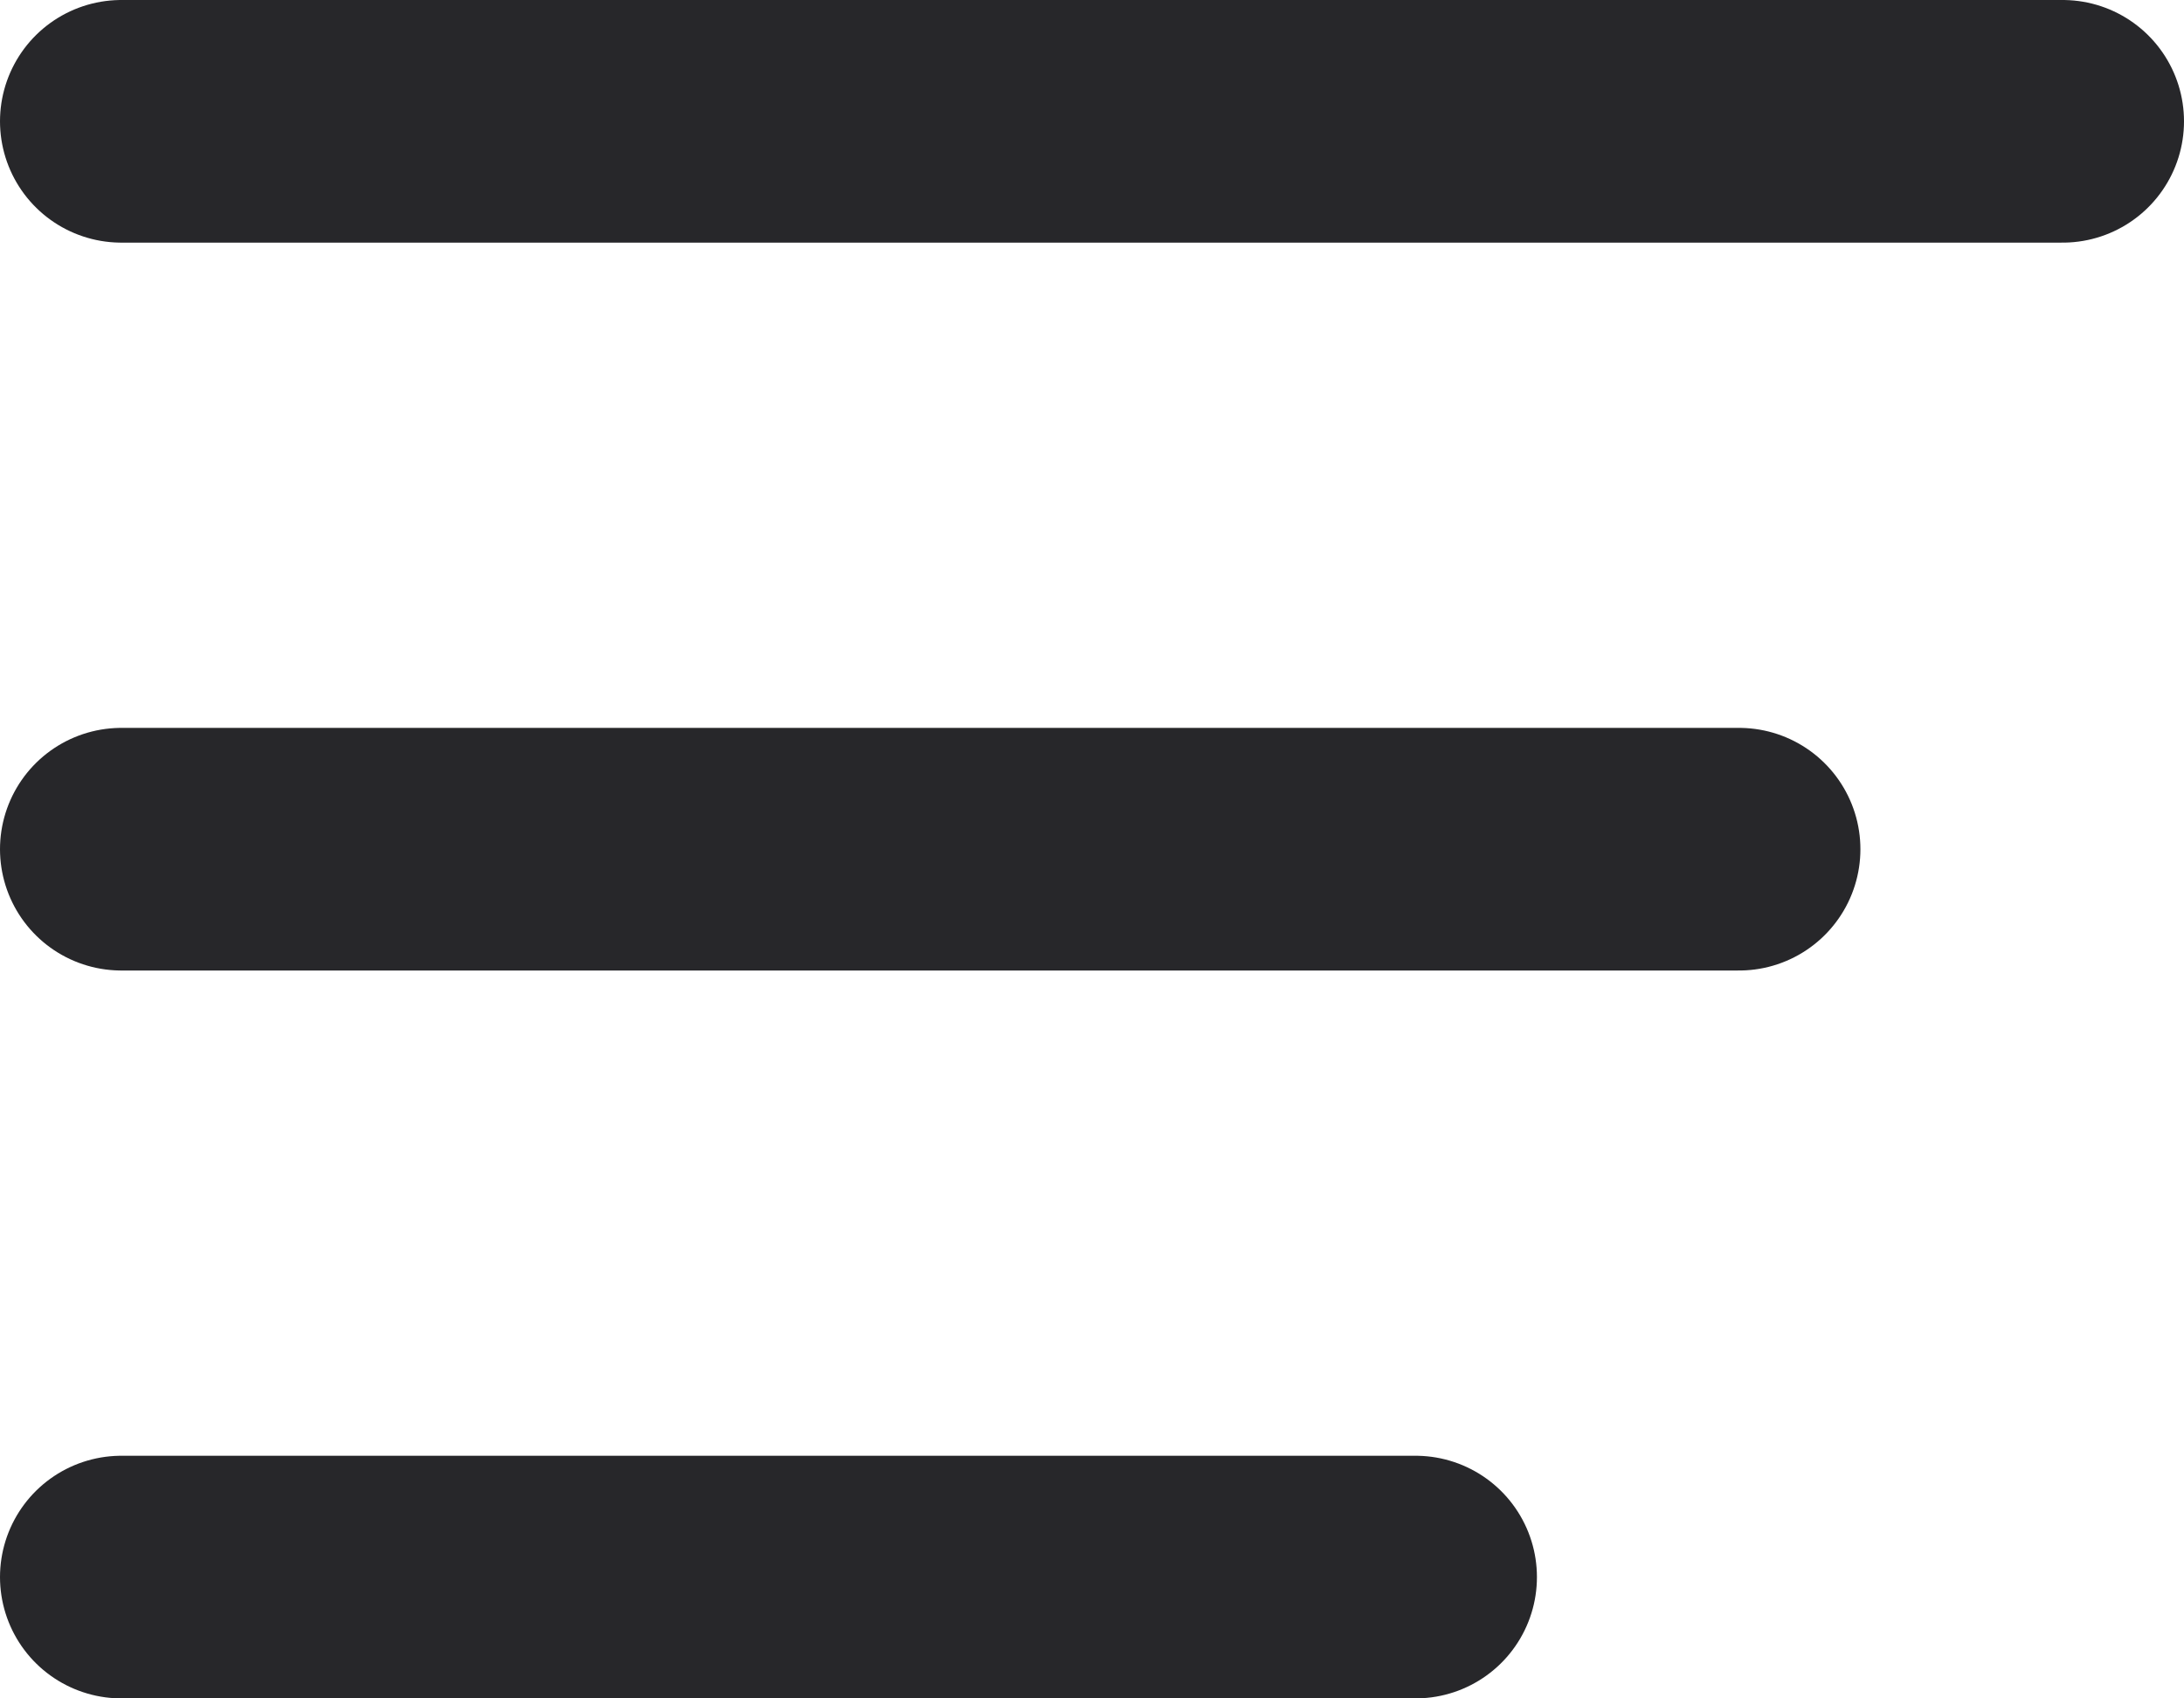
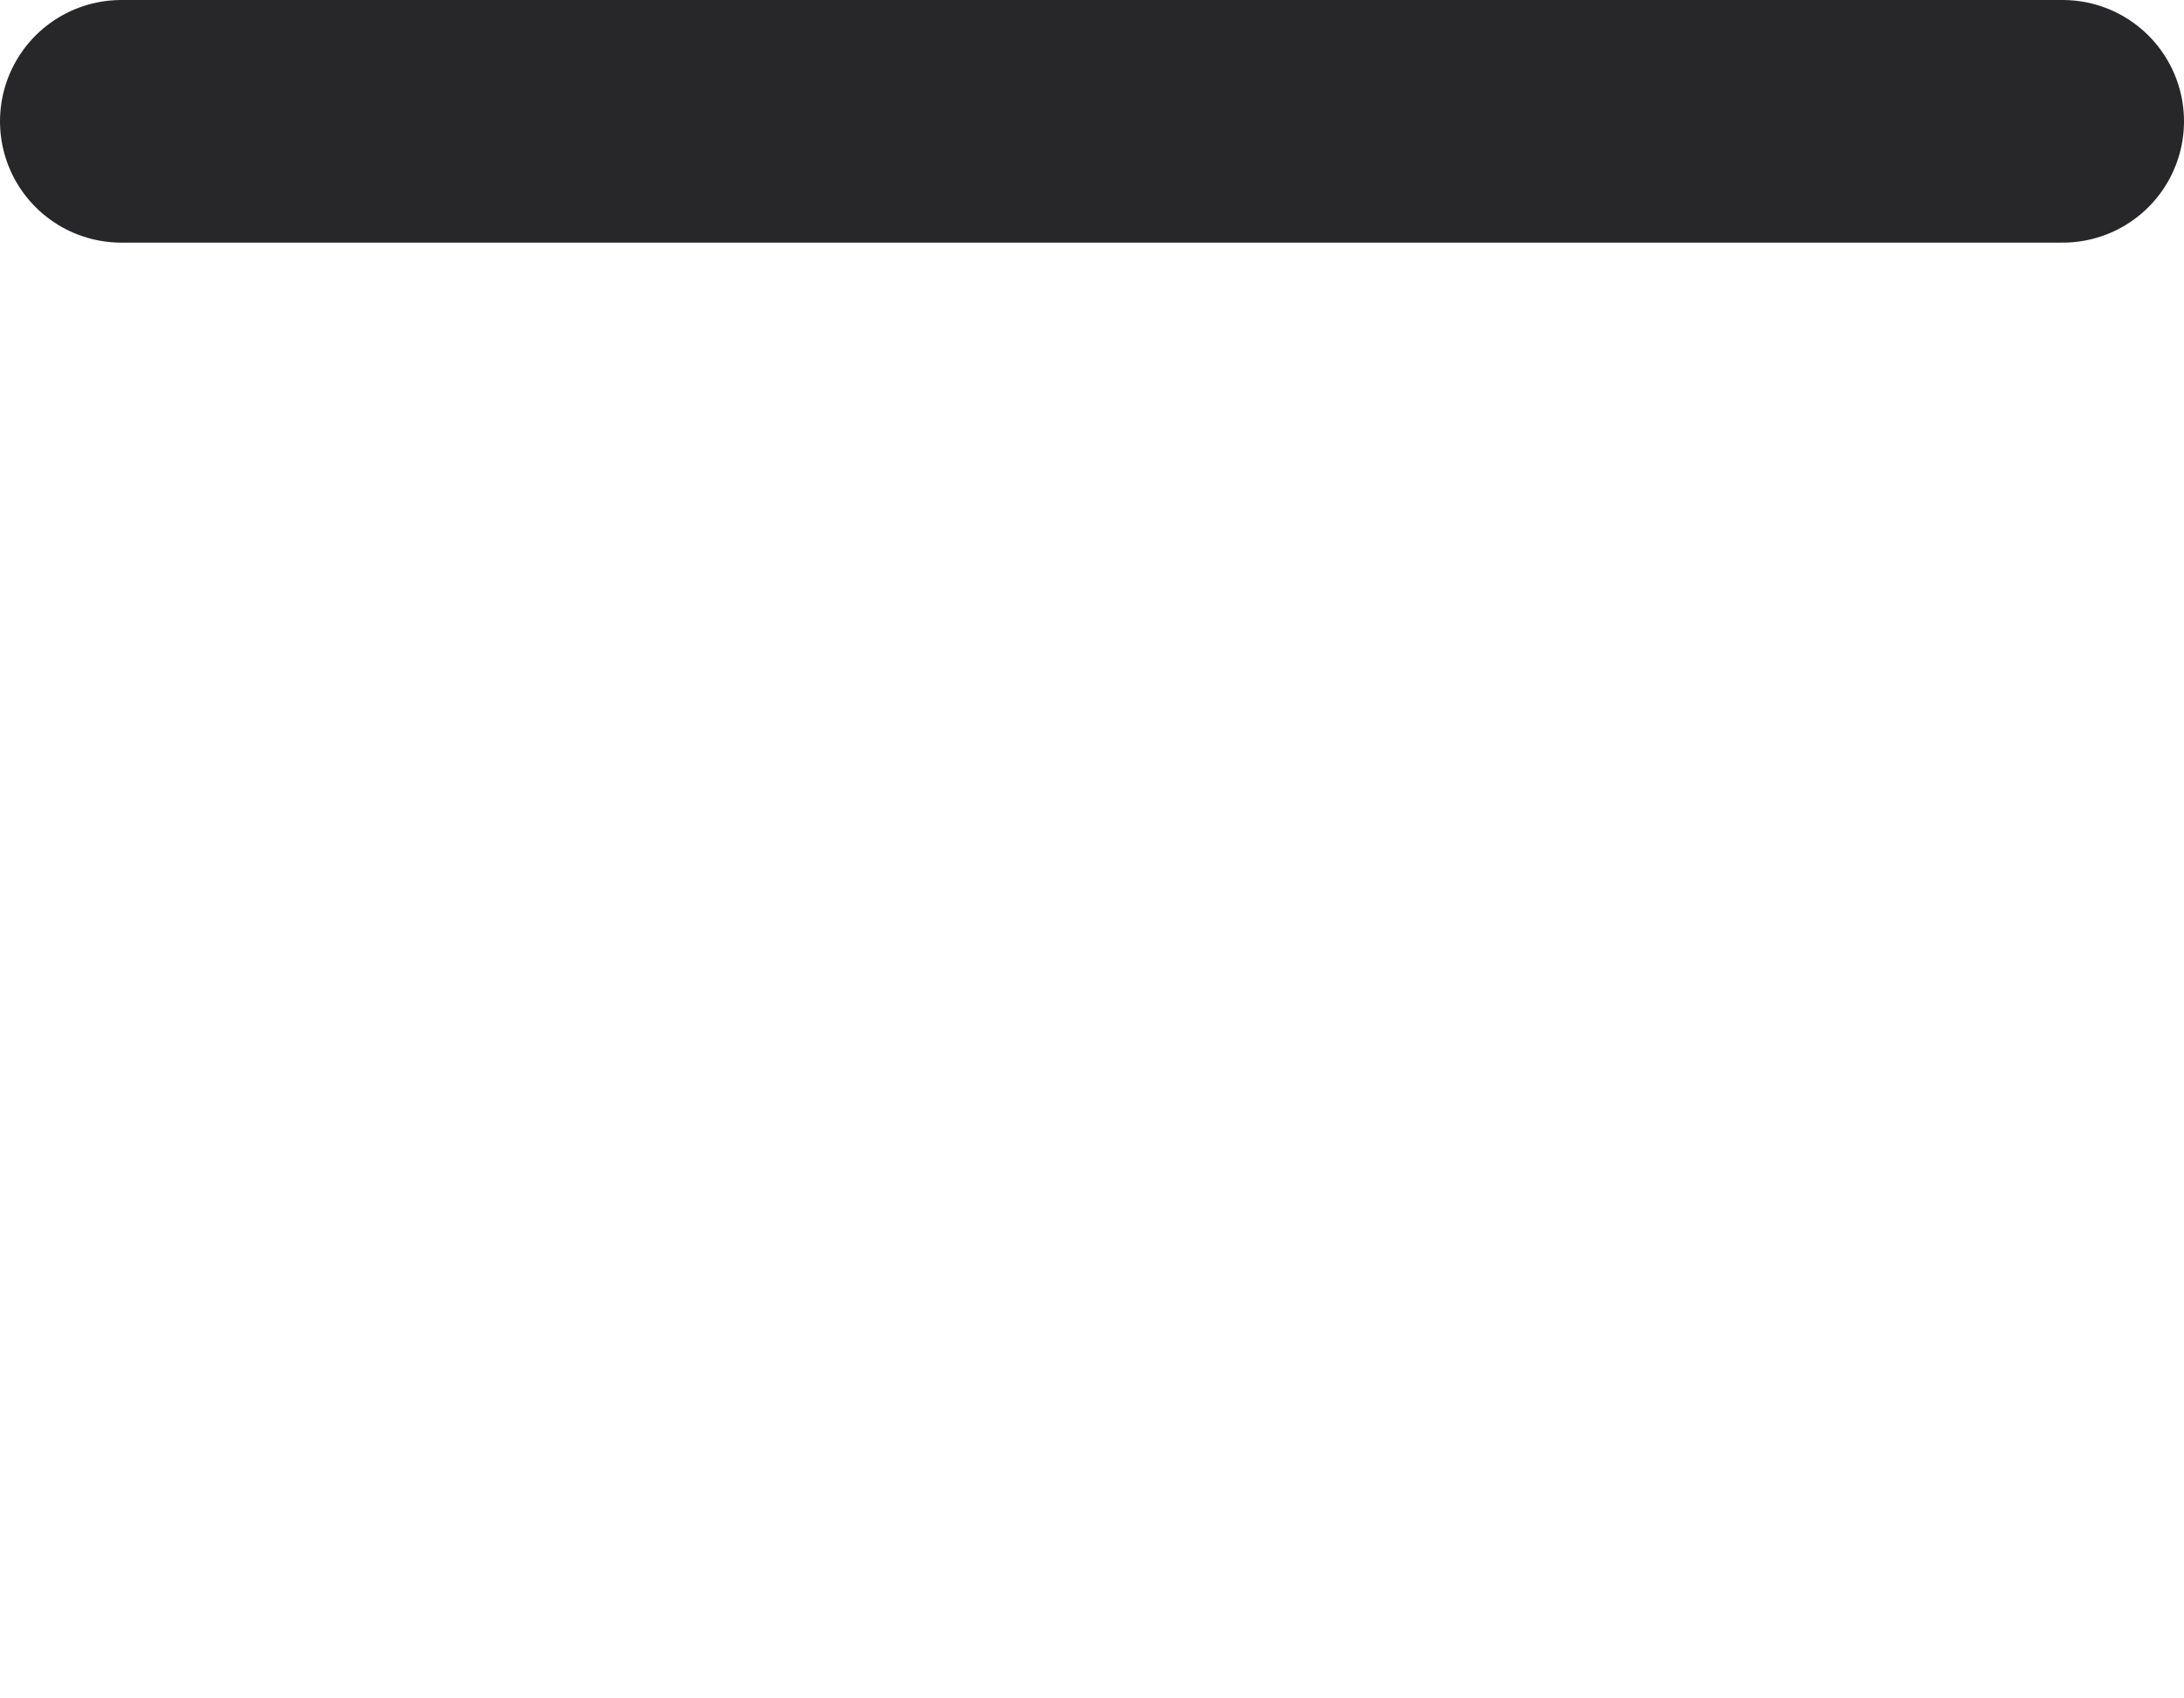
<svg xmlns="http://www.w3.org/2000/svg" width="18" height="14" viewBox="0 0 18 14" fill="none">
-   <path d="M1 7H14.333" stroke="#27272A" stroke-width="2" stroke-linecap="round" stroke-linejoin="round" />
  <path d="M1 1H17" stroke="#27272A" stroke-width="2" stroke-linecap="round" stroke-linejoin="round" />
-   <path d="M1 13H11.667" stroke="#27272A" stroke-width="2" stroke-linecap="round" stroke-linejoin="round" />
</svg>